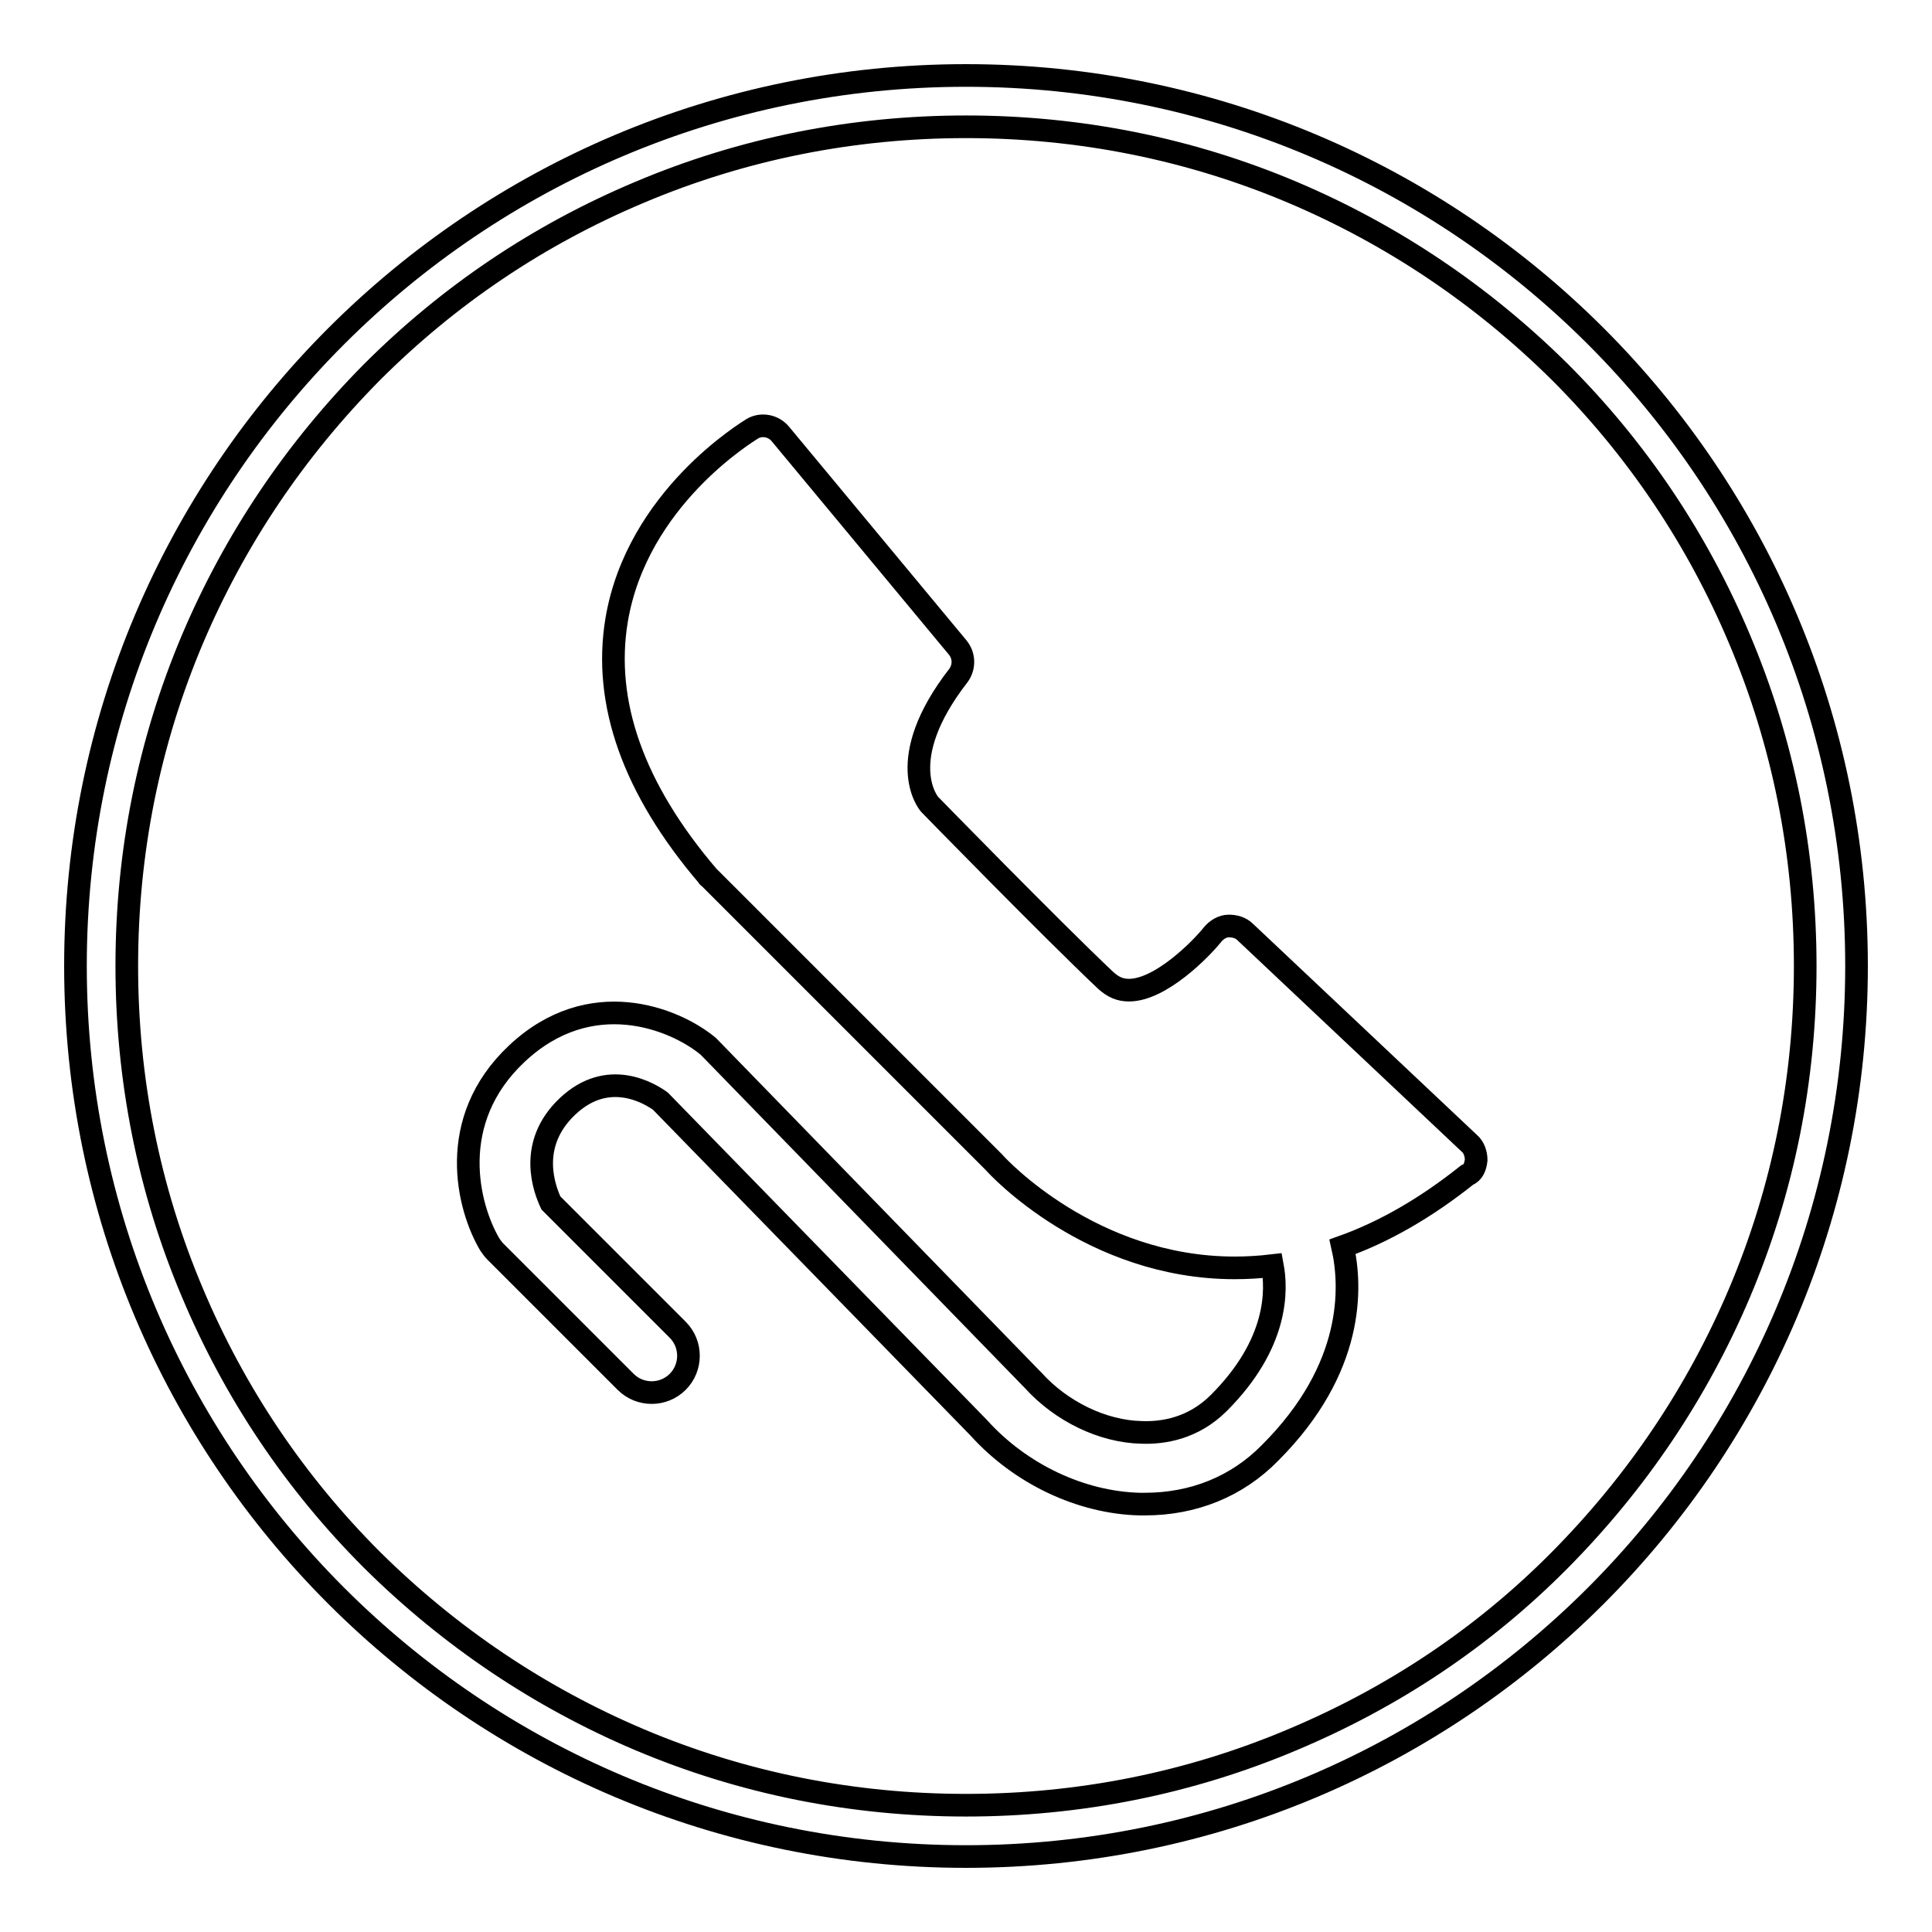
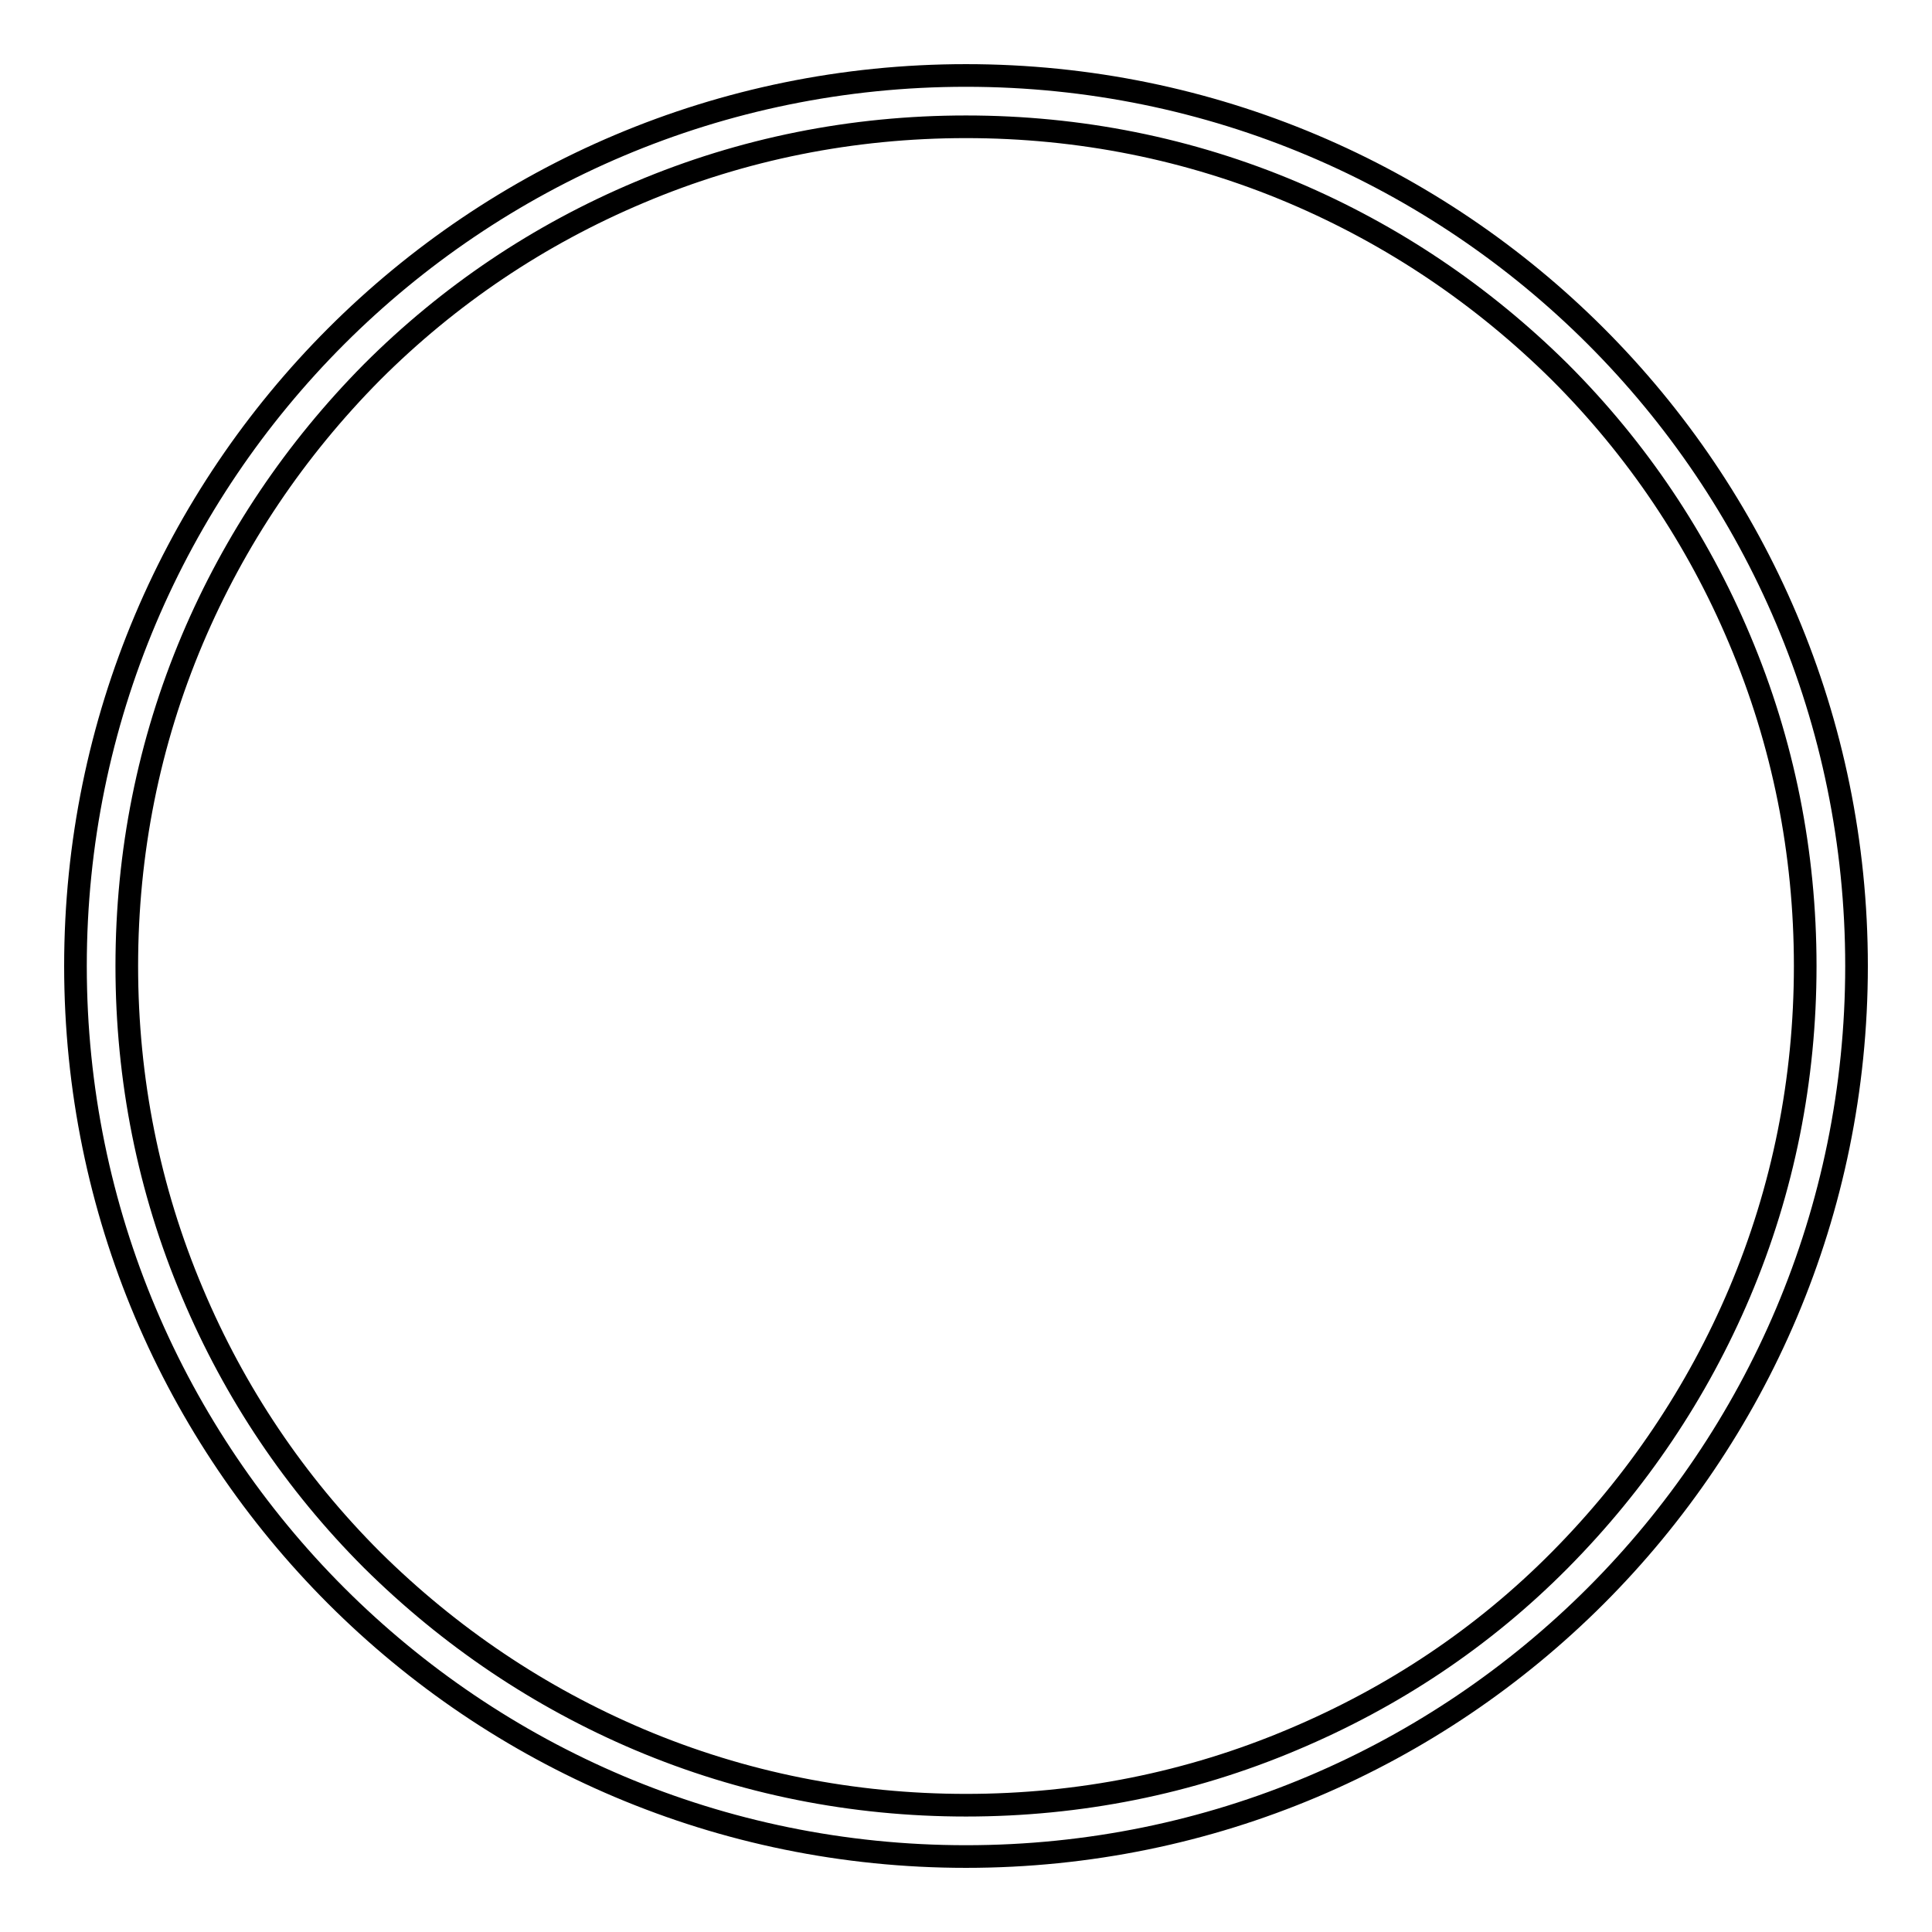
<svg xmlns="http://www.w3.org/2000/svg" version="1.1" x="0px" y="0px" viewBox="0 0 256 256" enable-background="new 0 0 256 256" xml:space="preserve">
  <g>
    <g>
-       <path stroke-width="3" fill-opacity="0" stroke="#000000" d="M128,16.8c15,0,29.6,2.9,43.3,8.7c13.2,5.6,25.1,13.6,35.4,23.8c10.2,10.2,18.2,22.1,23.8,35.4c5.8,13.7,8.7,28.3,8.7,43.3s-2.9,29.6-8.7,43.3c-5.6,13.2-13.6,25.1-23.8,35.4s-22.1,18.2-35.4,23.8c-13.7,5.8-28.3,8.7-43.3,8.7s-29.6-2.9-43.3-8.7c-13.2-5.6-25.1-13.6-35.4-23.8c-10.2-10.2-18.2-22.1-23.8-35.4c-5.8-13.7-8.7-28.3-8.7-43.3s2.9-29.6,8.7-43.3c5.6-13.2,13.6-25.1,23.8-35.4c10.2-10.2,22.1-18.2,35.4-23.8C98.4,19.7,113,16.8,128,16.8 M128,10C62.8,10,10,62.8,10,128c0,65.2,52.8,118,118,118c65.2,0,118-52.8,118-118C246,62.8,193.2,10,128,10L128,10z" />
-       <path stroke-width="3" fill-opacity="0" stroke="#000000" d="M195.6,153.7c0-0.8-0.3-1.7-0.9-2.2L165,123.5c-0.6-0.6-1.4-0.8-2.2-0.8c-0.8,0-1.6,0.5-2.1,1.1c-1.5,1.9-6.9,7.4-11.1,7.4c-1.2,0-2.1-0.4-3.1-1.3c-7.5-7.1-23.2-23.2-23.3-23.3c-0.2-0.2-4.9-5.9,3.8-17.1c0.8-1.1,0.8-2.6-0.1-3.7l-23.5-28.3c-0.9-1.1-2.5-1.4-3.7-0.7c-0.6,0.4-15.3,9.2-18,25.4c-1.8,10.9,2.2,22.3,12.1,33.9c0,0.1,0.1,0.1,0.2,0.2l37.7,37.7c0.5,0.6,12.9,14,31.9,14c1.7,0,3.3-0.1,5-0.3c0.6,3.2,0.8,10.3-7.1,18.2c-3.4,3.4-7.4,4-10.2,3.9c-5.2-0.1-10.7-2.8-14.4-6.9c0,0-0.1-0.1-0.1-0.1L94.2,139c-0.1-0.1-0.3-0.3-0.4-0.4c-4.5-3.7-15.6-8.1-25.3,1c-9.5,8.9-6.5,20.4-3.6,25.3c0.2,0.3,0.5,0.7,0.7,0.9l17.3,17.3c1.9,1.9,5,1.9,6.9,0c1.9-1.9,1.9-5,0-6.9L73,159.4c-0.8-1.7-3.2-7.7,2.2-12.8c5.4-5.1,10.9-1.7,12.3-0.7l42.2,43.3c5.5,6.1,13.5,9.9,21.3,10.1c0.2,0,0.5,0,0.7,0c6.4,0,12.2-2.3,16.6-6.8c11.2-11.2,10.8-22,9.6-27.3c5.6-2,11.1-5.2,16.5-9.5C195.2,155.4,195.5,154.6,195.6,153.7z" />
+       <path stroke-width="3" fill-opacity="0" stroke="#000000" d="M128,16.8c15,0,29.6,2.9,43.3,8.7c13.2,5.6,25.1,13.6,35.4,23.8c10.2,10.2,18.2,22.1,23.8,35.4c5.8,13.7,8.7,28.3,8.7,43.3s-2.9,29.6-8.7,43.3c-5.6,13.2-13.6,25.1-23.8,35.4s-22.1,18.2-35.4,23.8c-13.7,5.8-28.3,8.7-43.3,8.7s-29.6-2.9-43.3-8.7c-13.2-5.6-25.1-13.6-35.4-23.8c-10.2-10.2-18.2-22.1-23.8-35.4c-5.8-13.7-8.7-28.3-8.7-43.3s2.9-29.6,8.7-43.3c5.6-13.2,13.6-25.1,23.8-35.4c10.2-10.2,22.1-18.2,35.4-23.8C98.4,19.7,113,16.8,128,16.8 M128,10C62.8,10,10,62.8,10,128c0,65.2,52.8,118,118,118c65.2,0,118-52.8,118-118C246,62.8,193.2,10,128,10L128,10" />
    </g>
  </g>
</svg>